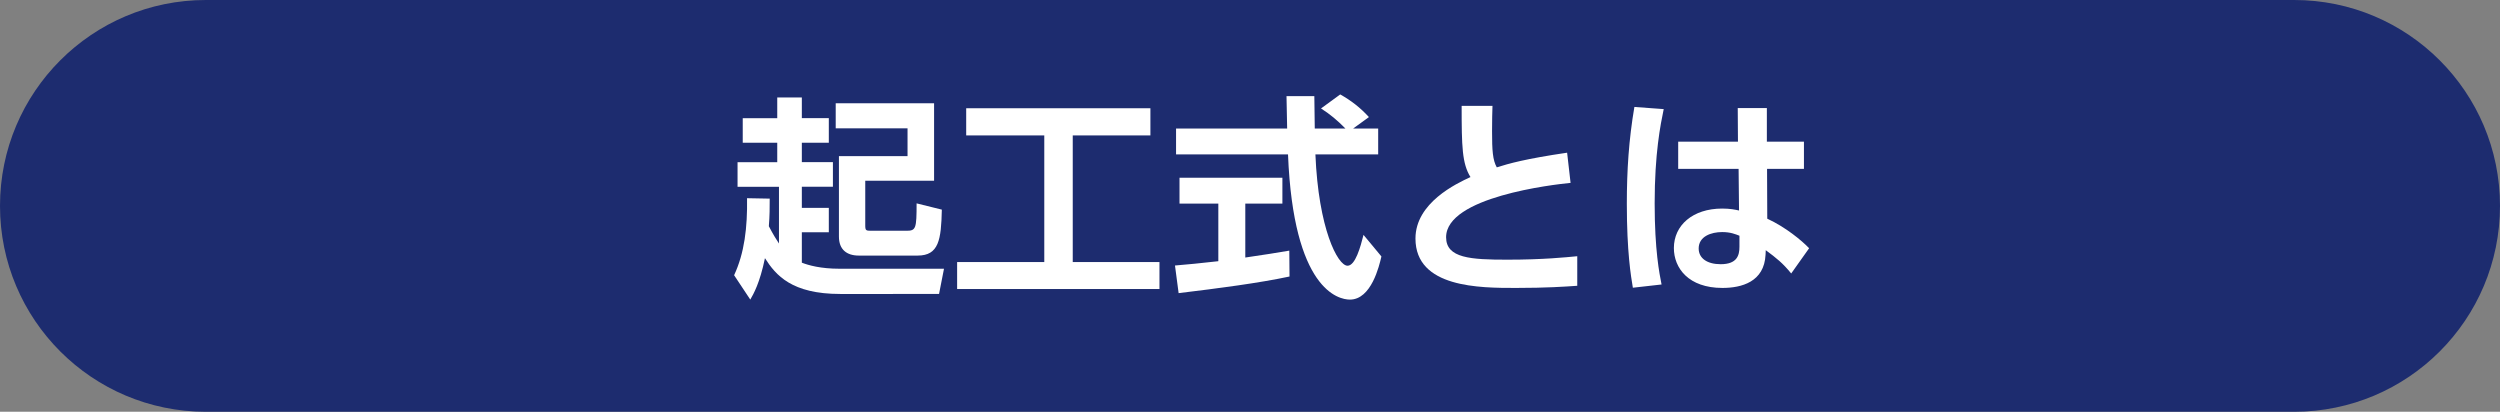
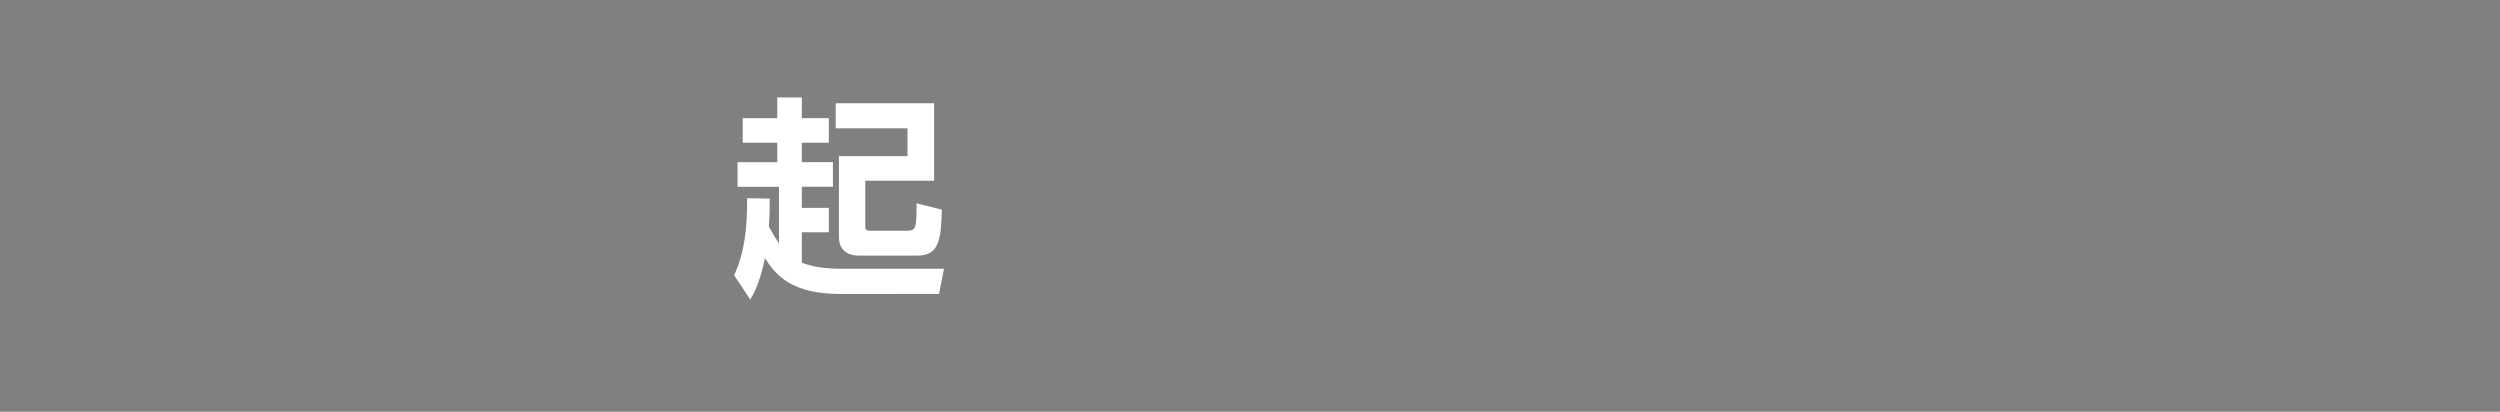
<svg xmlns="http://www.w3.org/2000/svg" version="1.1" id="レイヤー_1" x="0px" y="0px" width="255px" height="42px" viewBox="0 0 255 42" enable-background="new 0 0 255 42" xml:space="preserve">
  <rect x="0" y="0" width="255" height="42" fill="#808080" stroke="none" />
-   <path fill="#1D2C6F" d="M234,42H21C9.402,42,0,32.599,0,21l0,0C0,9.402,9.402,0,21,0h213c11.598,0,21,9.402,21,21l0,0  C255,32.599,245.598,42,234,42z" />
  <g>
    <path fill="#FFFFFF" d="M78.51,20.26c0,0.902,0,1.717-0.088,2.816c0.462,0.881,0.77,1.365,1.033,1.762v-5.787H75.23v-2.509h4.049   v-1.98h-3.52v-2.509h3.52V9.941h2.508v2.111h2.752v2.509h-2.752v1.98h3.17v2.509h-3.17v2.156h2.752v2.486h-2.752v3.102   c0.684,0.265,1.915,0.617,3.83,0.617h10.67l-0.505,2.574H85.705c-4.951,0-6.578-1.914-7.68-3.652   c-0.527,2.552-1.166,3.652-1.496,4.225l-1.65-2.486c1.057-2.268,1.364-4.863,1.32-7.855L78.51,20.26z M95.276,10.535v7.898h-7.02   v4.533c0,0.572,0.065,0.572,0.704,0.572h3.499c0.968,0,1.034-0.221,1.034-2.795l2.574,0.639c-0.066,3.08-0.308,4.687-2.465,4.687   h-6.007c-1.231,0-2.024-0.616-2.024-1.937v-8.207h6.998v-2.838h-7.327v-2.553H95.276z" />
-     <path fill="#FFFFFF" d="M98.552,11.041h18.79v2.772h-7.922v12.916h8.846v2.751H97.627v-2.751h8.89V13.813h-7.965V11.041z" />
-     <path fill="#FFFFFF" d="M119.848,27.082c1.277-0.11,2.508-0.221,4.422-0.44v-5.875h-3.96v-2.641h10.495v2.641h-3.784v5.501   c1.87-0.264,3.301-0.506,4.488-0.704l0.022,2.64c-3.08,0.66-7.283,1.211-11.311,1.695L119.848,27.082z M138.021,13.109h2.553v2.641   h-6.402c0.307,7.547,2.266,11.354,3.278,11.354c0.792,0,1.319-1.914,1.628-3.146l1.826,2.2c-0.22,0.968-1.034,4.401-3.212,4.401   c-1.167,0-5.767-0.99-6.315-14.809h-11.42v-2.641h11.332c-0.021-0.616-0.066-2.838-0.066-3.301h2.839   c0,0.353,0.022,1.893,0.044,3.301h3.125c-0.793-0.814-1.585-1.475-2.487-2.047l1.959-1.43c1.099,0.616,2.046,1.342,2.926,2.311   L138.021,13.109z" />
-     <path fill="#FFFFFF" d="M160.198,18.654c-1.805,0.176-12.696,1.43-12.696,5.545c0,2.135,2.508,2.288,6.25,2.288   c3.674,0,5.94-0.241,7.128-0.353v3.016c-1.275,0.088-3.124,0.219-6.271,0.219c-3.652,0-10.232,0-10.232-5.038   c0-3.652,4.182-5.61,5.611-6.271c-0.857-1.387-0.901-3.104-0.901-7.262h3.146c-0.022,0.683-0.044,1.408-0.044,2.597   c0,1.958,0.065,2.927,0.482,3.675c1.256-0.396,2.861-0.858,7.174-1.496L160.198,18.654z" />
-     <path fill="#FFFFFF" d="M169.699,11.129c-0.329,1.584-0.924,4.511-0.924,9.615c0,4.775,0.485,7.174,0.705,8.273l-2.928,0.33   c-0.197-1.166-0.615-3.652-0.615-8.559c0-3.389,0.198-6.514,0.771-9.88L169.699,11.129z M184.002,14.451v2.773h-3.762l0.021,5.082   c1.826,0.836,3.521,2.223,4.269,3.015l-1.827,2.574c-0.857-1.056-1.494-1.562-2.596-2.376l-0.021,0.462   c-0.132,2.772-2.443,3.388-4.4,3.388c-3.455,0-4.951-2.023-4.951-4.07c0-2.311,1.914-4.026,4.929-4.026   c0.814,0,1.319,0.11,1.717,0.198l-0.044-4.246h-6.162v-2.773h6.096l-0.022-3.432h2.97v3.432H184.002z M177.424,24.045   c-0.396-0.154-0.902-0.374-1.761-0.374c-1.122,0-2.398,0.44-2.398,1.673c0,1.012,0.88,1.605,2.244,1.605   c1.673,0,1.915-0.902,1.915-1.782V24.045z" />
  </g>
</svg>